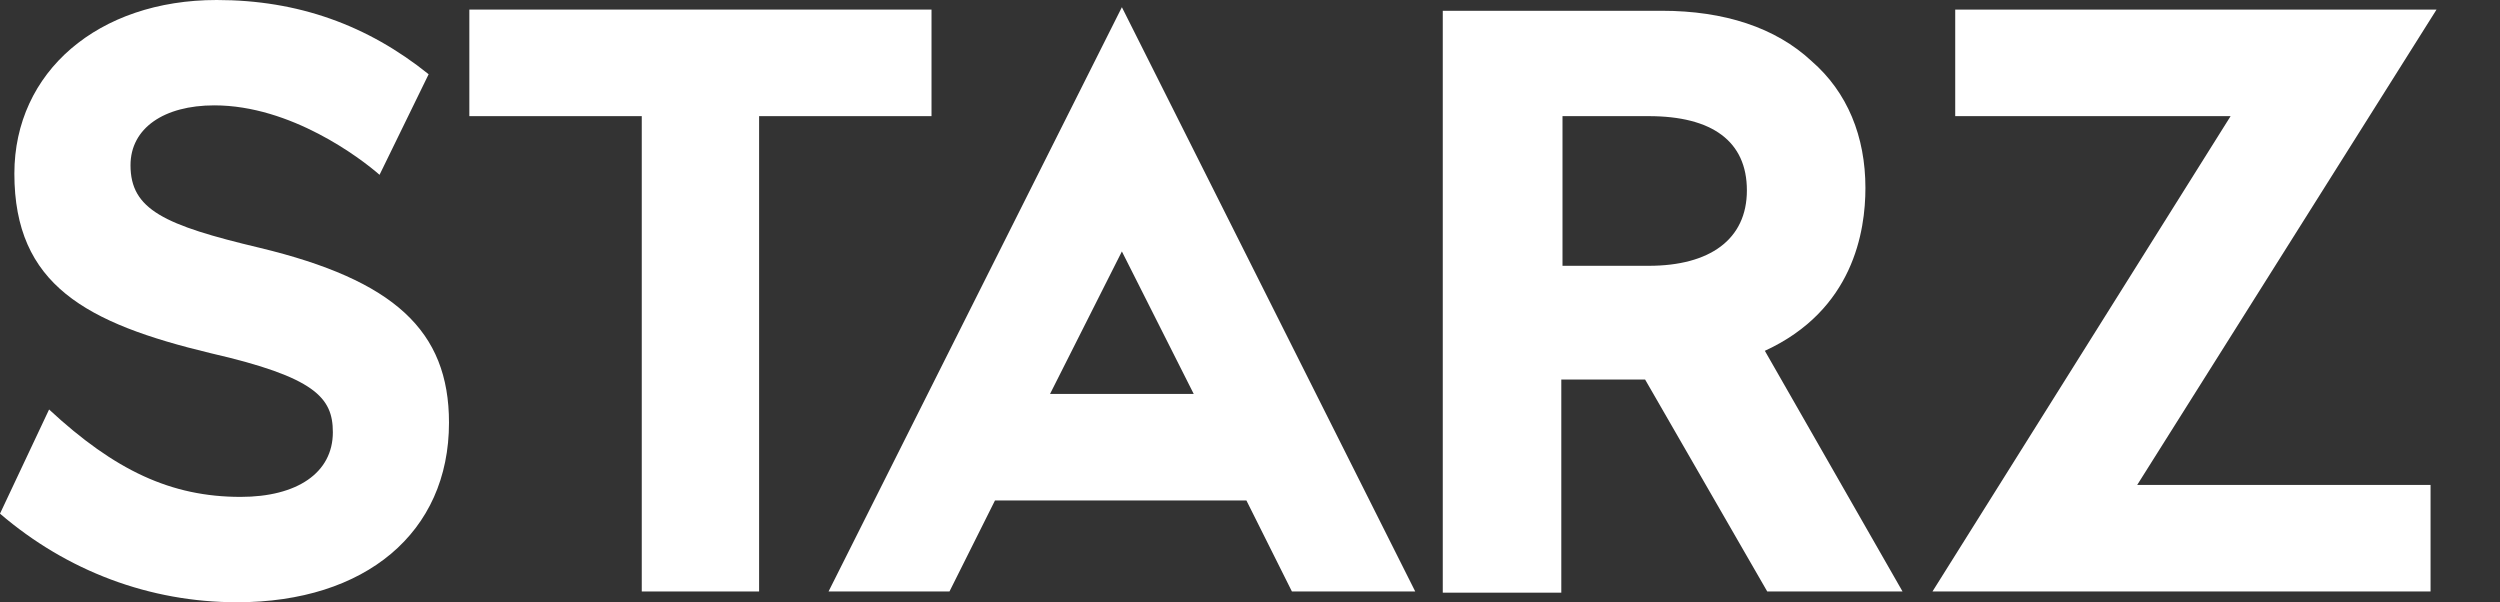
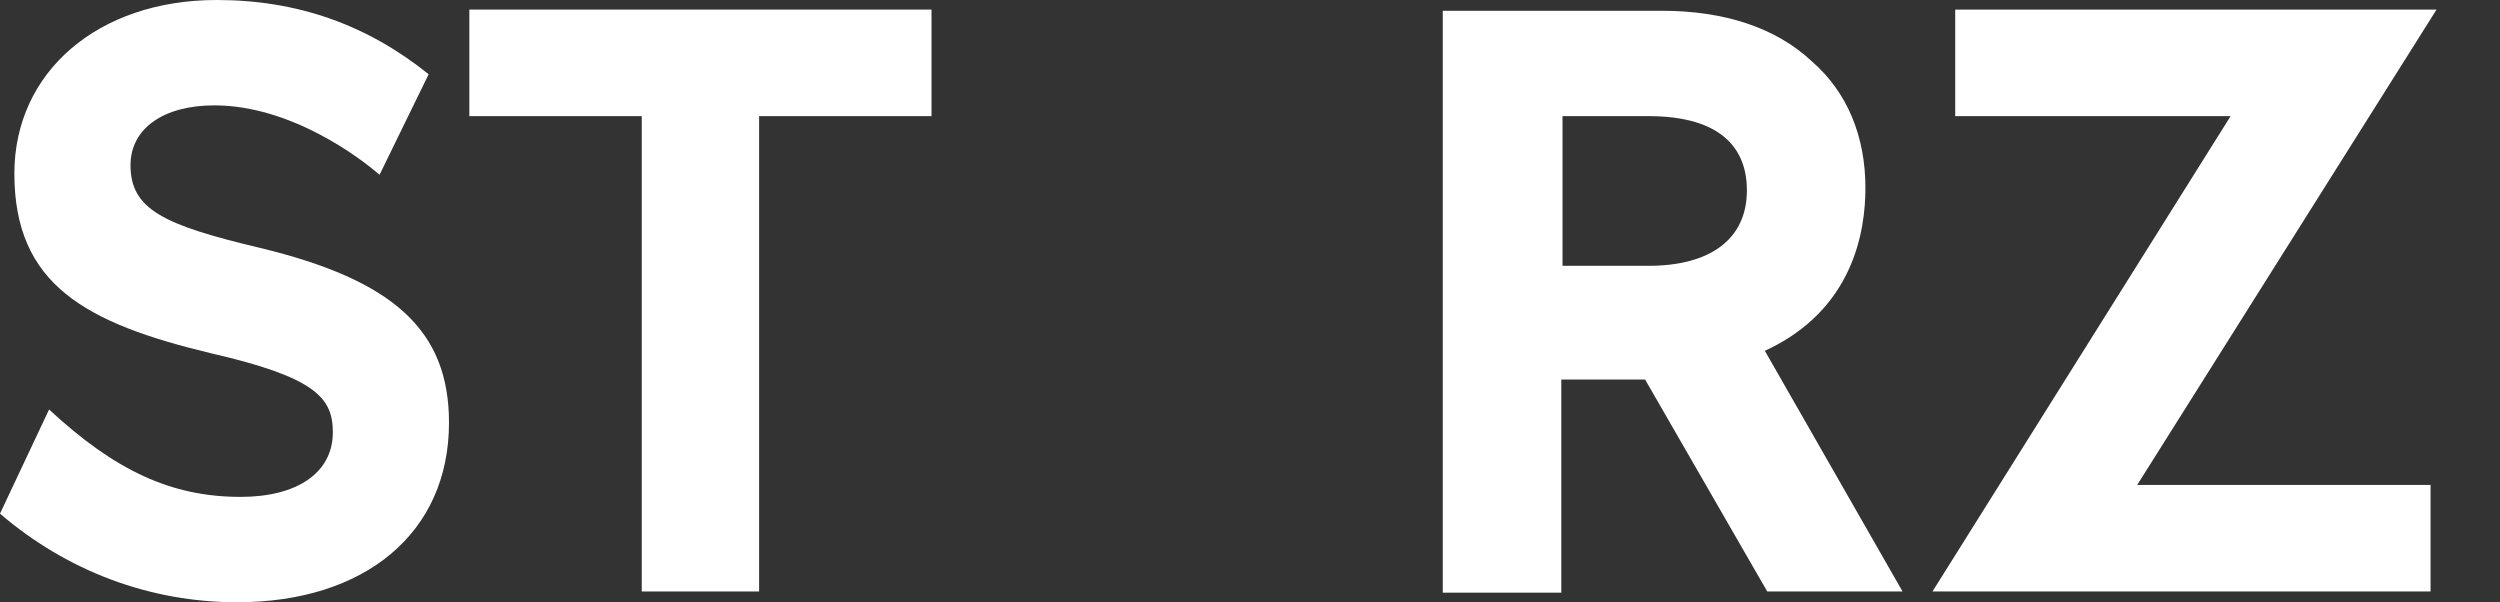
<svg xmlns="http://www.w3.org/2000/svg" version="1.1" id="Starz" x="0px" y="0px" viewBox="0 0 208.8 50.3" style="enable-background:new 0 0 208.8 50.3;" xml:space="preserve">
  <rect x="0" y="0" width="208.8" height="50.3" fill="#333333" stroke="none" />
  <style type="text/css">
	.st0{fill:#FFFFFF;}
</style>
  <g>
    <g>
-       <path class="st0" d="M79.3,49.4l3.8-7.6h21l3.8,7.6h10.3L93.7,0.6L69.2,49.4H79.3z M87.7,32.9l6-11.9l6,11.9H87.7z" />
      <polygon class="st0" points="77.8,0.8 39.2,0.8 39.2,9.7 53.6,9.7 53.6,49.4 63.4,49.4 63.4,9.7 77.8,9.7   " />
      <path class="st0" d="M155.8,15.7c0-4.3-1.5-8-4.5-10.6c-3-2.8-7.3-4.2-12.5-4.2h-18.3v48.6h9.9V31.7h7l10.2,17.7h11.3l-11.5-20.1    C154.8,25.9,155.8,19.3,155.8,15.7z M137.7,22.2h-7.2V9.7h7.2c5.3,0,8.2,2.1,8.2,6.2S142.8,22.2,137.7,22.2z" />
      <polygon class="st0" points="203.5,0.8 163.3,0.8 163.3,9.7 186.3,9.7 161.4,49.4 203,49.4 203,40.5 178.5,40.5   " />
      <path class="st0" d="M21.7,20.7c-8-1.9-10.8-3.2-10.8-6.9c0-3.1,2.8-5,7-5c6.4,0,12.2,4.4,13.8,5.8l4.1-8.4    C30.7,2.1,24.9,0,18.1,0C8.2,0,1.2,6,1.2,14.5c0,9.3,6,12.5,16.4,15c8.7,2,10.2,3.7,10.2,6.6c0,3.4-3,5.4-7.7,5.4    c-5.8,0-10.5-2.2-16-7.3L0,42.9c5.6,4.8,12.5,7.4,19.8,7.4c10.7,0,17.7-5.8,17.7-15C37.5,27.6,32.9,23.4,21.7,20.7z" />
    </g>
  </g>
</svg>